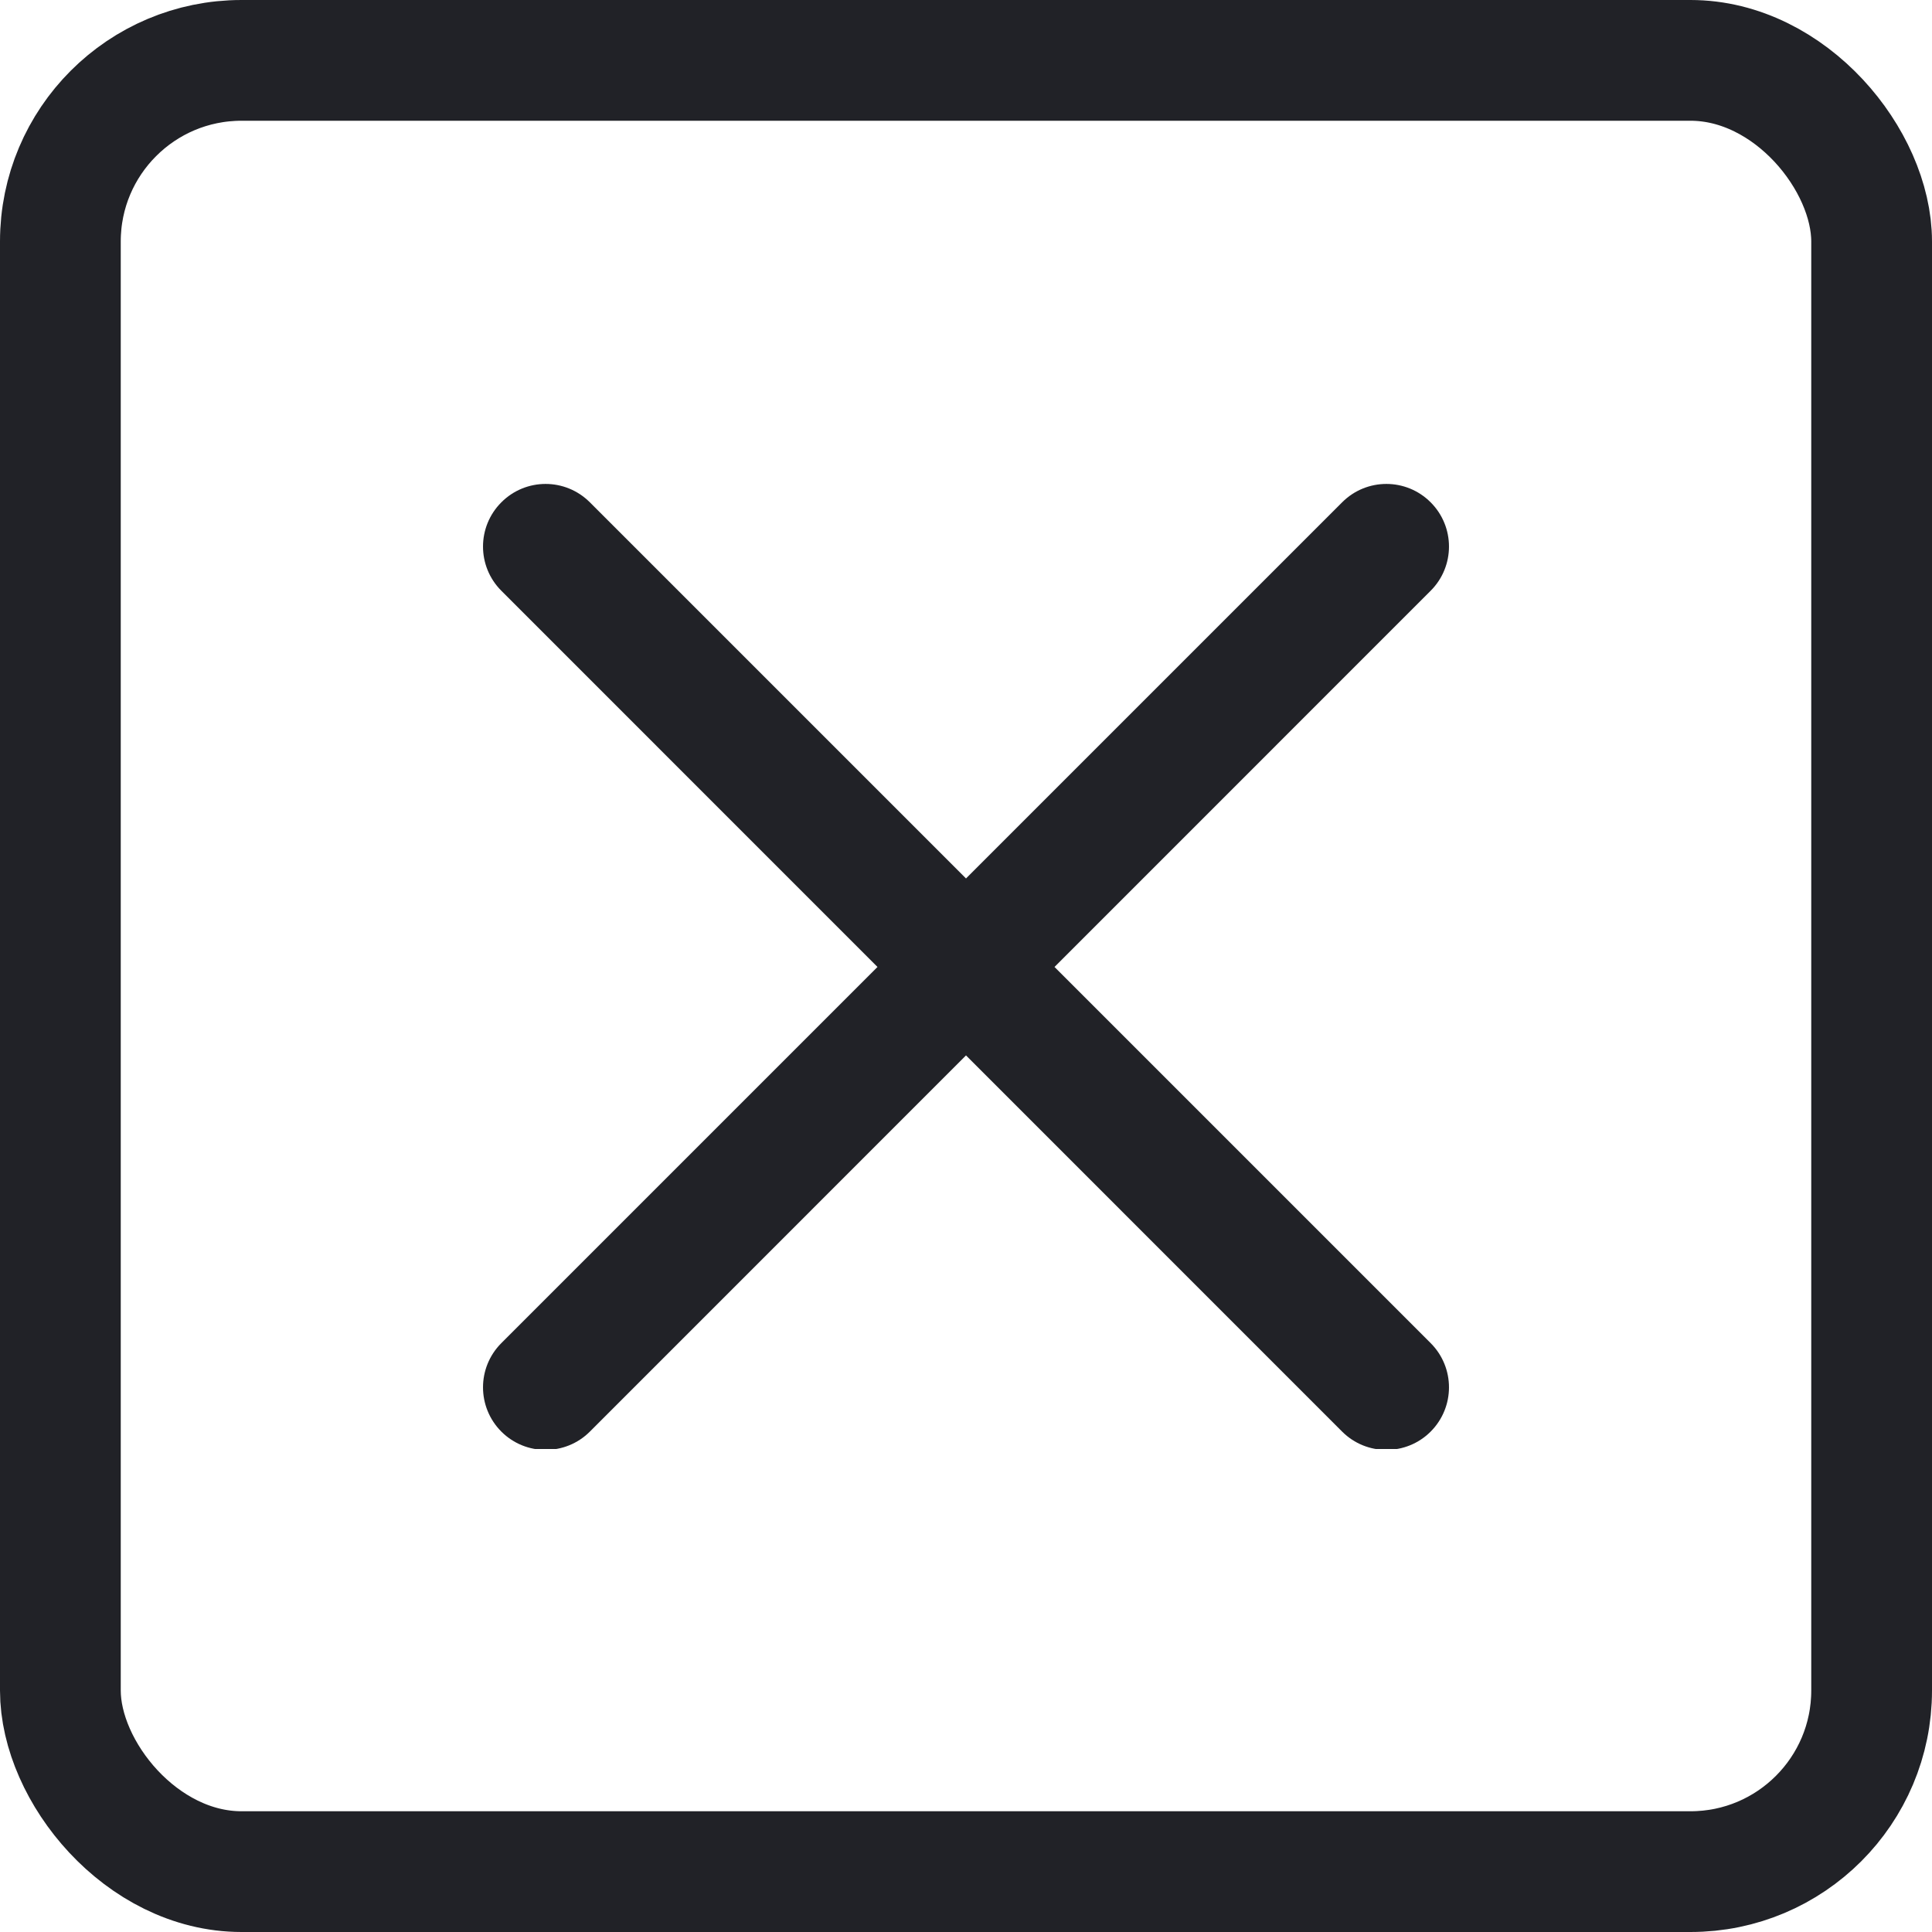
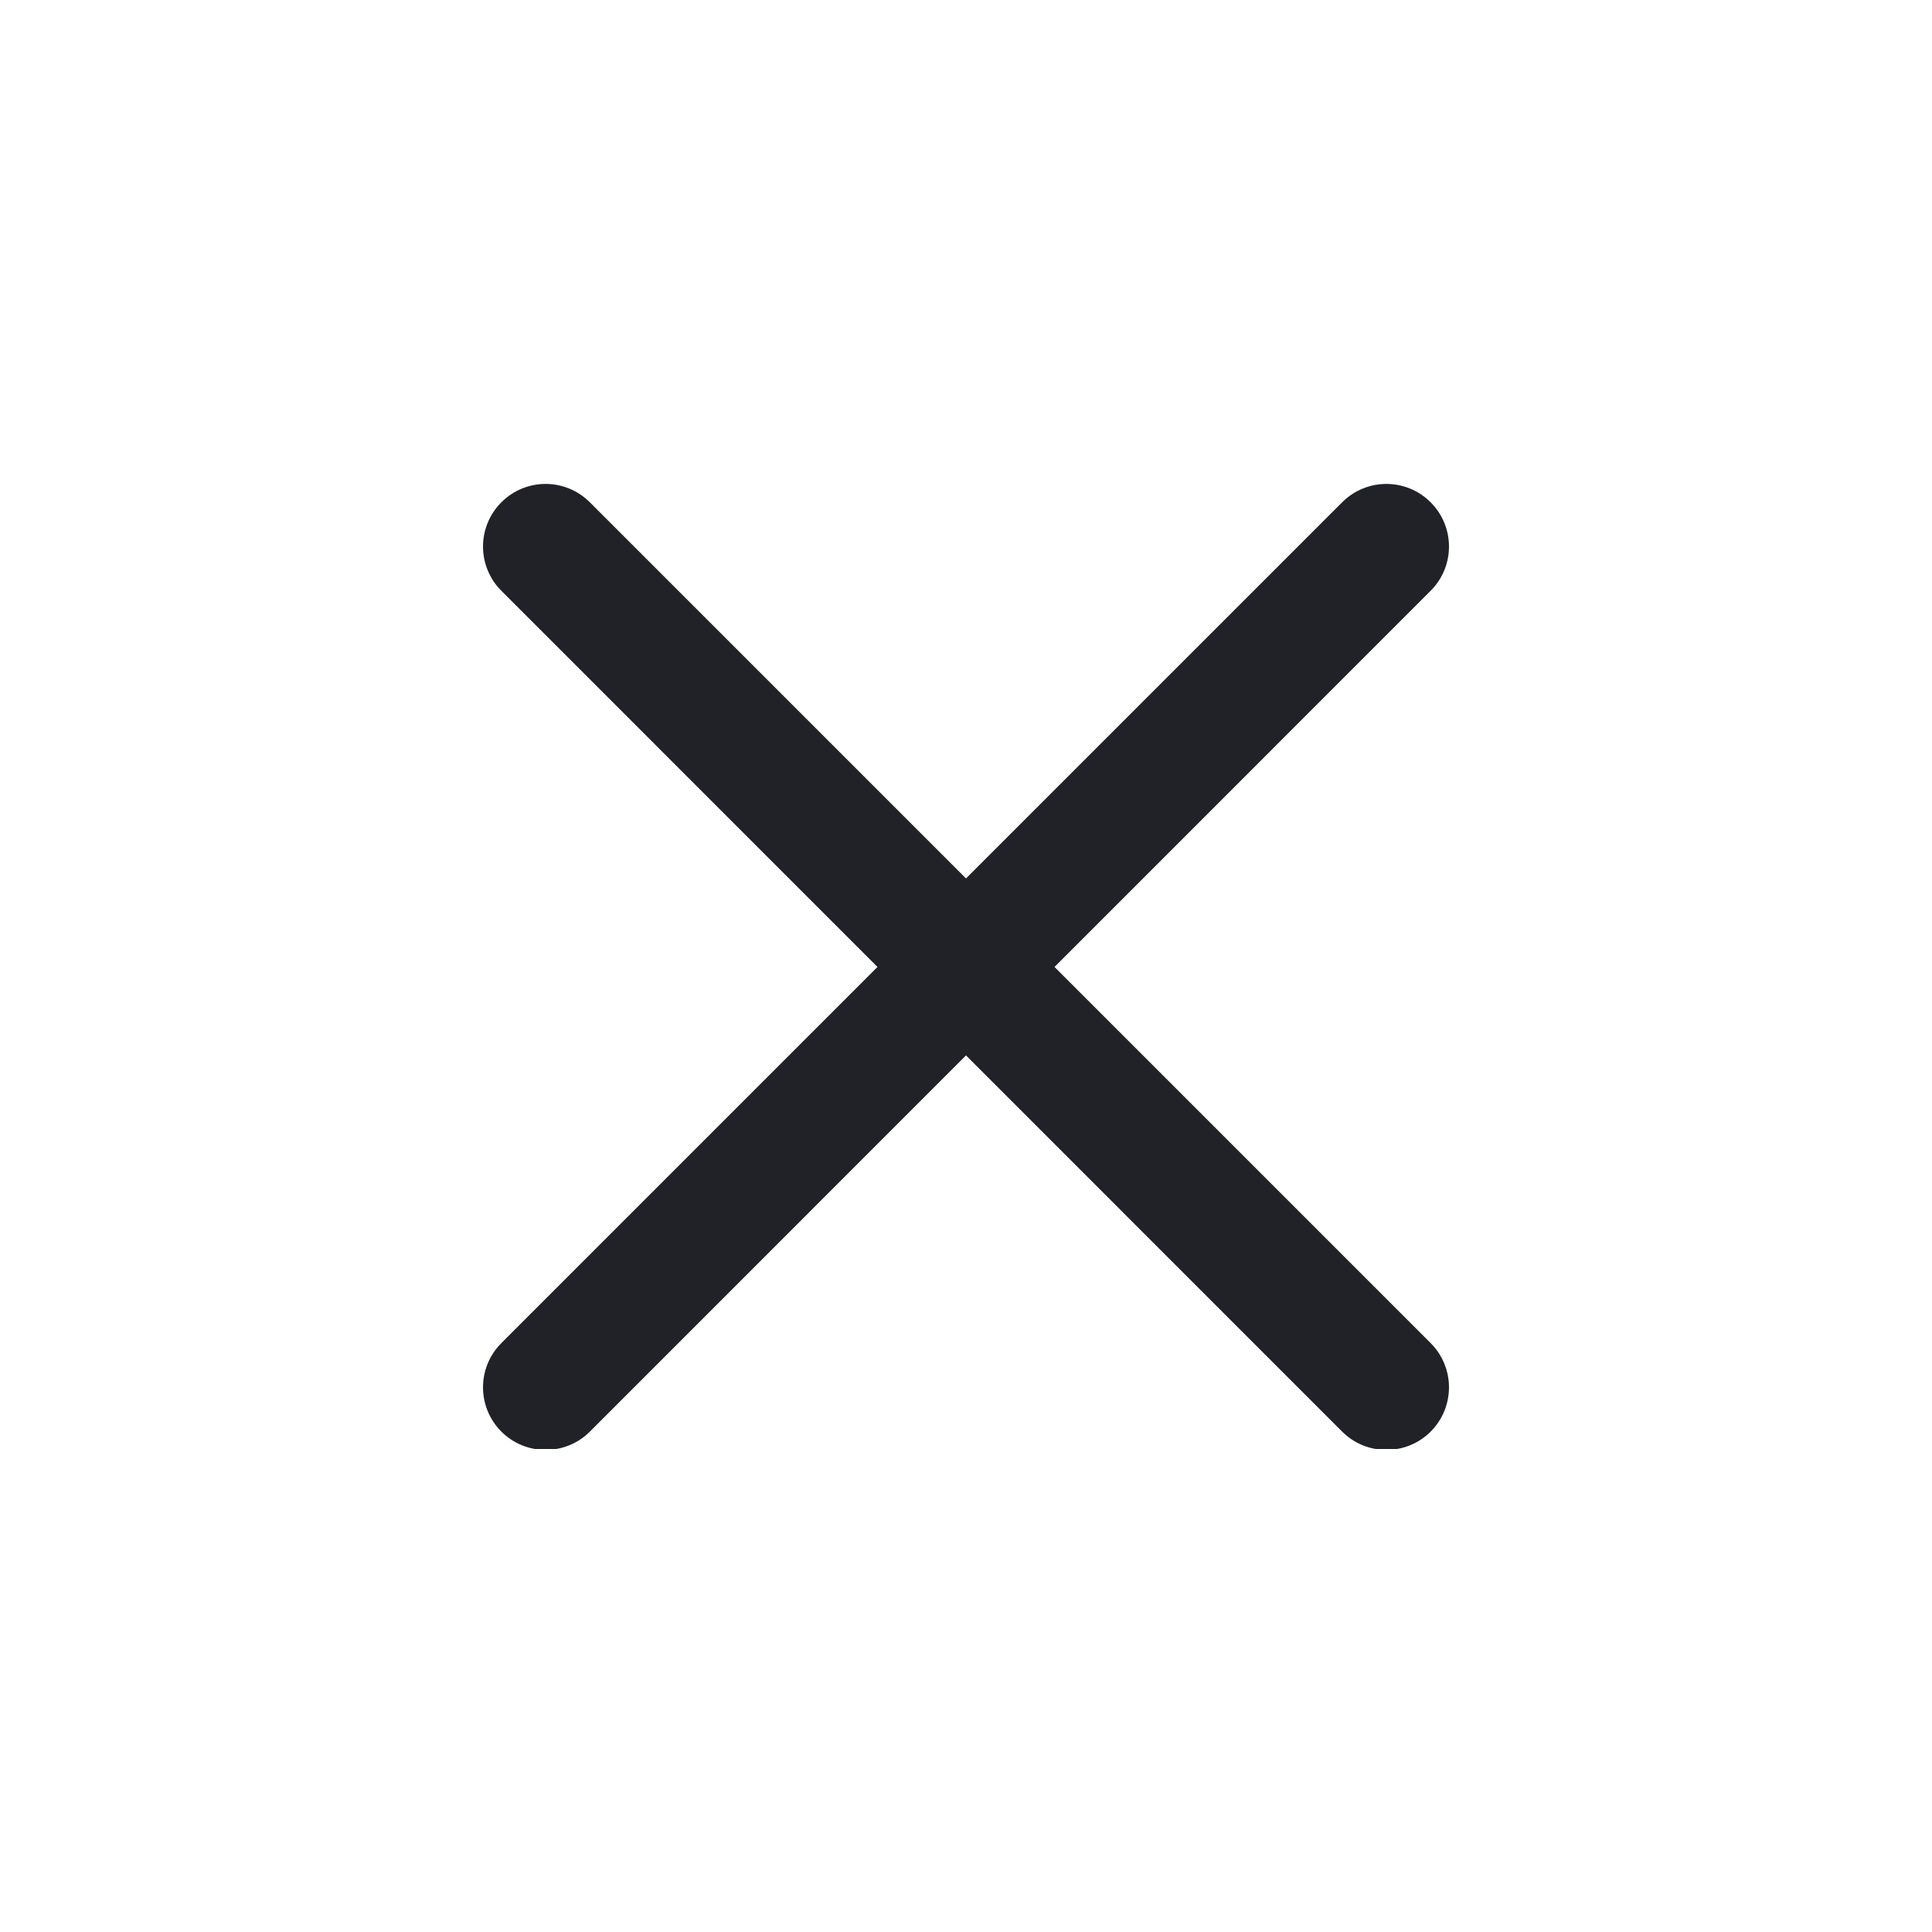
<svg xmlns="http://www.w3.org/2000/svg" width="32" height="32" viewBox="0 0 32 32" fill="none">
-   <rect x="1" y="1" width="30" height="30" rx="3" stroke="#212227" stroke-width="2" />
  <g clip-path="url(#clip0_738_53767)">
    <path d="M17.466 16.016L23.696 9.785C24.101 9.38 24.101 8.725 23.696 8.32C23.291 7.914 22.635 7.914 22.23 8.32L16 14.55L9.77 8.32C9.364 7.914 8.709 7.914 8.304 8.32C7.899 8.725 7.899 9.38 8.304 9.785L14.534 16.016L8.304 22.246C7.899 22.651 7.899 23.306 8.304 23.712C8.506 23.914 8.772 24.015 9.037 24.015C9.302 24.015 9.568 23.914 9.77 23.712L16 17.481L22.23 23.712C22.432 23.914 22.698 24.015 22.963 24.015C23.228 24.015 23.494 23.914 23.696 23.712C24.101 23.306 24.101 22.651 23.696 22.246L17.466 16.016Z" fill="#212227" />
  </g>
  <defs>
    <clipPath id="clip0_738_53767">
      <rect width="16" height="16" fill="white" transform="translate(8 8)" />
    </clipPath>
  </defs>
</svg>